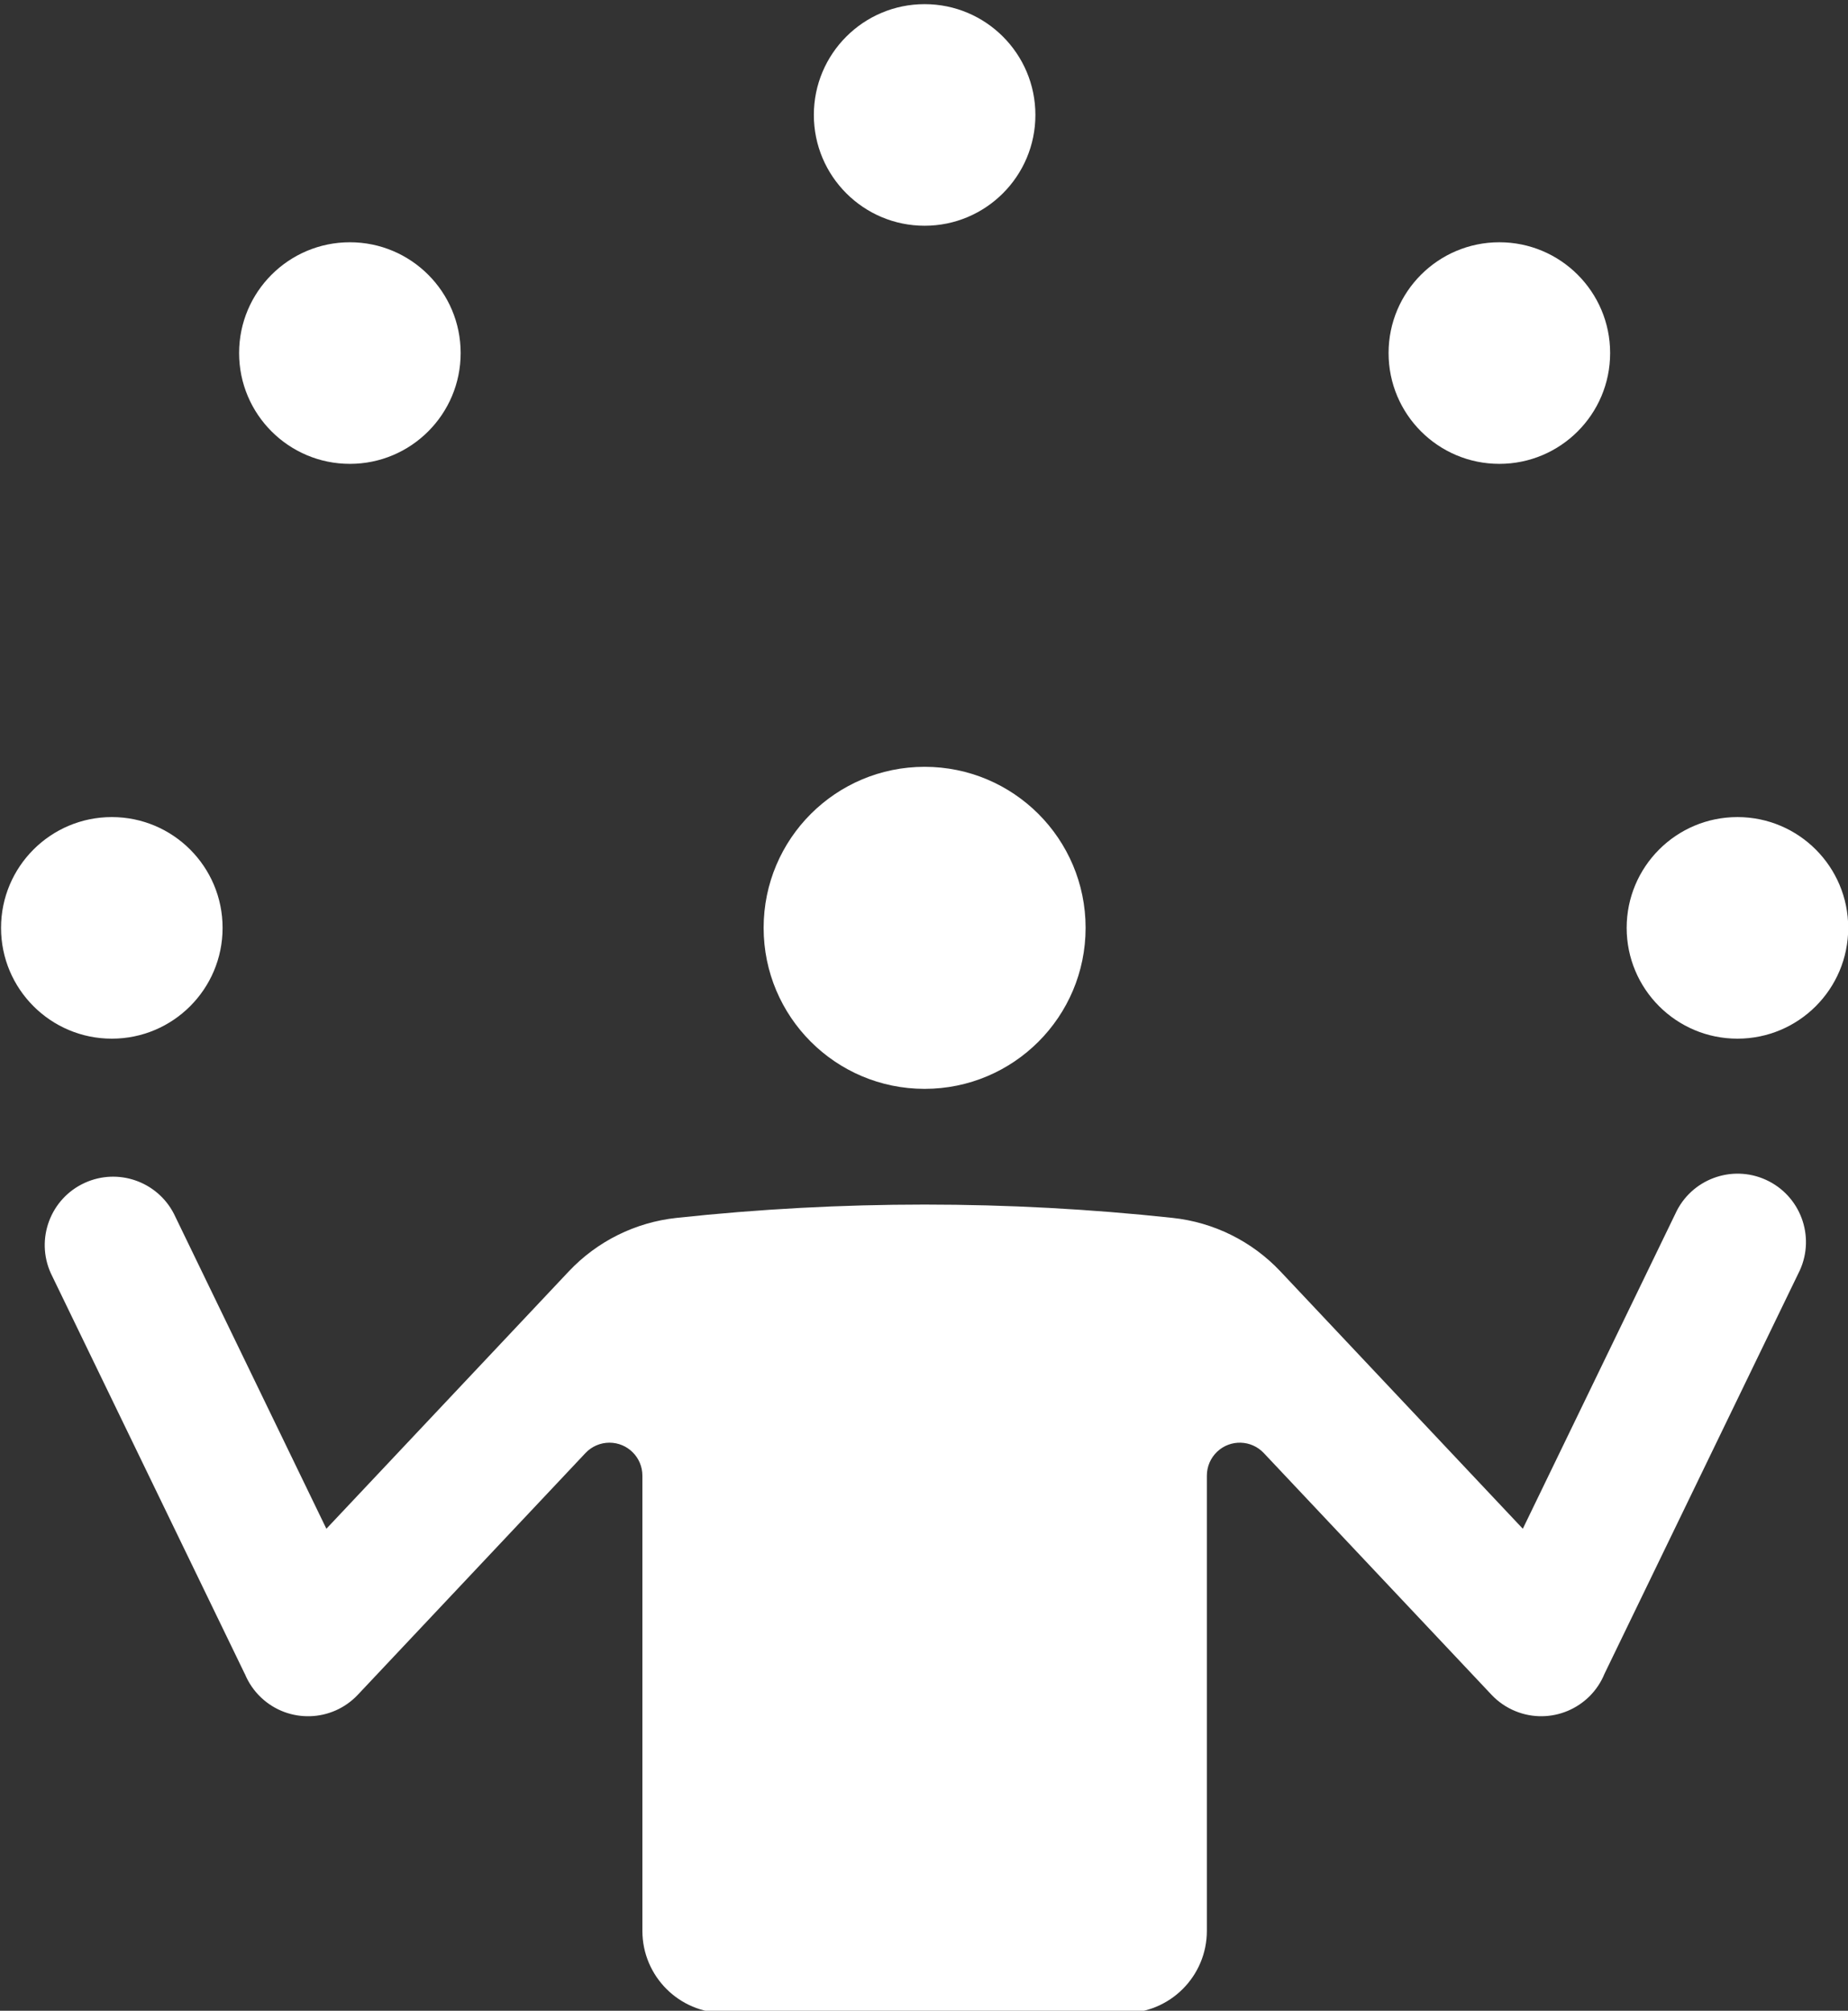
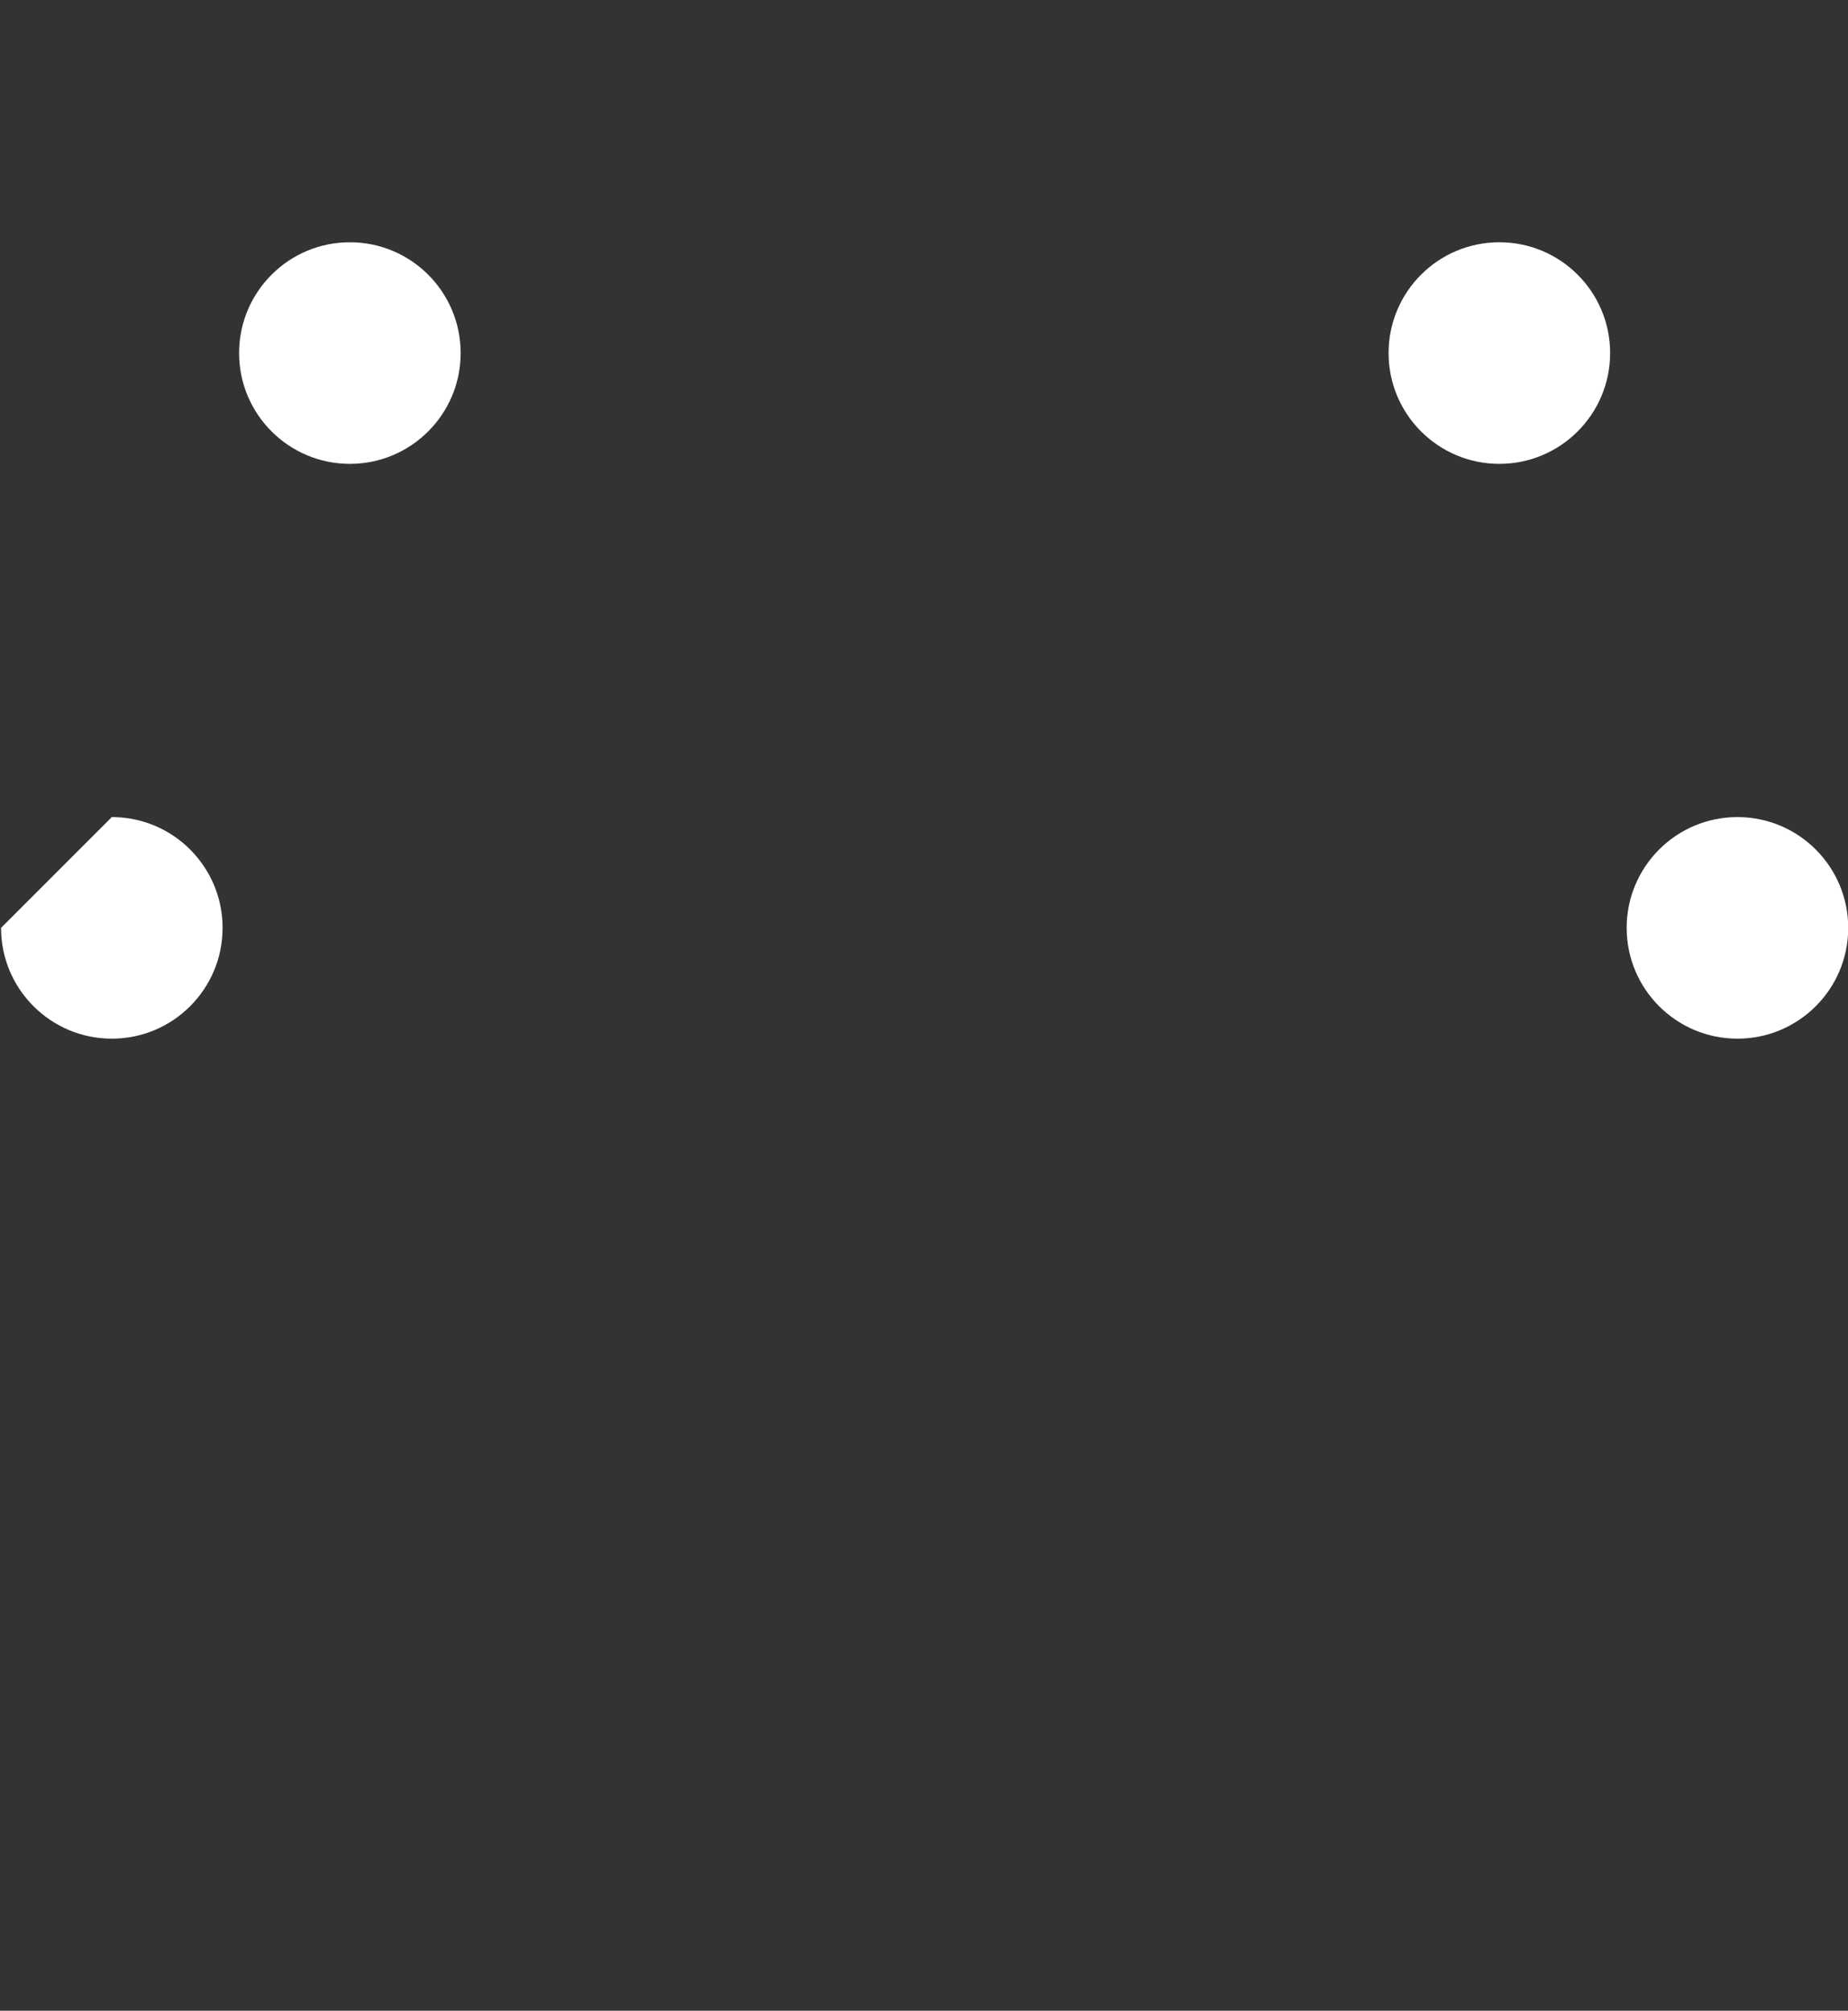
<svg xmlns="http://www.w3.org/2000/svg" width="100%" height="100%" viewBox="0 0 330 359" version="1.1" xml:space="preserve" style="fill-rule:evenodd;clip-rule:evenodd;stroke-linejoin:round;stroke-miterlimit:2;">
  <rect x="0" y="0" width="330" height="359" fill="#333333" stroke="none" />
  <g transform="matrix(2.667,0,0,2.667,-1440.09,-5884.65)">
    <g transform="matrix(1,0,0,1,556.354,2307.11)">
-       <path d="M0,11.41L-12.982,-15.399C-14.027,-17.7 -13.009,-20.414 -10.708,-21.46C-8.485,-22.47 -5.862,-21.558 -4.744,-19.388L5.465,1.698L21.695,-15.53C23.596,-17.547 26.156,-18.818 28.912,-19.112C39.952,-20.301 51.087,-20.301 62.127,-19.112C64.883,-18.817 67.443,-17.547 69.344,-15.53L85.574,1.698L95.786,-19.388C96.832,-21.69 99.546,-22.708 101.848,-21.662C104.149,-20.616 105.167,-17.902 104.122,-15.6C104.091,-15.533 104.058,-15.465 104.024,-15.399L91.044,11.405C90.086,13.744 87.412,14.864 85.073,13.906C84.47,13.659 83.926,13.286 83.479,12.812L68.23,-3.37C67.394,-4.257 65.998,-4.299 65.112,-3.464C64.669,-3.047 64.418,-2.465 64.419,-1.857L64.419,28.614C64.419,31.654 61.954,34.118 58.915,34.118L32.128,34.118C29.088,34.118 26.624,31.654 26.624,28.614L26.624,-1.857C26.624,-3.076 25.637,-4.063 24.419,-4.064C23.811,-4.064 23.23,-3.813 22.813,-3.37L7.568,12.814C5.833,14.652 2.936,14.736 1.097,13C0.623,12.553 0.25,12.01 0.003,11.407" style="fill:white;fill-rule:nonzero;" />
-     </g>
+       </g>
    <g transform="matrix(-1,0,0,1,601.875,2279.36)">
-       <path d="M0,-21.559C-5.953,-21.559 -10.779,-16.733 -10.779,-10.78C-10.779,-4.826 -5.953,0 0,0C5.953,0 10.779,-4.826 10.779,-10.78C10.779,-16.733 5.953,-21.559 0,-21.559" style="fill:white;fill-rule:nonzero;" />
-     </g>
+       </g>
    <g transform="matrix(-1,0,0,1,547.453,2276)">
-       <path d="M0,-14.834C-4.096,-14.834 -7.417,-11.513 -7.417,-7.417C-7.417,-3.321 -4.096,0 0,0C4.096,0 7.417,-3.321 7.417,-7.417C7.417,-11.513 4.096,-14.834 0,-14.834" style="fill:white;fill-rule:nonzero;" />
+       <path d="M0,-14.834C-4.096,-14.834 -7.417,-11.513 -7.417,-7.417C-7.417,-3.321 -4.096,0 0,0C4.096,0 7.417,-3.321 7.417,-7.417" style="fill:white;fill-rule:nonzero;" />
    </g>
    <g transform="matrix(-1,0,0,1,656.298,2276)">
      <path d="M0,-14.834C-4.096,-14.834 -7.417,-11.513 -7.417,-7.417C-7.417,-3.321 -4.096,0 0,0C4.096,0 7.417,-3.321 7.417,-7.417C7.417,-11.513 4.096,-14.834 0,-14.834" style="fill:white;fill-rule:nonzero;" />
    </g>
    <g transform="matrix(-1,0,0,1,640.357,2237.52)">
      <path d="M0,-14.834C-4.096,-14.834 -7.417,-11.513 -7.417,-7.417C-7.417,-3.321 -4.096,0 0,0C4.096,0 7.417,-3.321 7.417,-7.417C7.417,-11.513 4.096,-14.834 0,-14.834" style="fill:white;fill-rule:nonzero;" />
    </g>
    <g transform="matrix(-1,0,0,1,601.875,2221.58)">
-       <path d="M0,-14.834C-4.096,-14.834 -7.417,-11.513 -7.417,-7.417C-7.417,-3.321 -4.096,0 0,0C4.096,0 7.417,-3.321 7.417,-7.417C7.417,-11.513 4.096,-14.834 0,-14.834" style="fill:white;fill-rule:nonzero;" />
-     </g>
+       </g>
    <g transform="matrix(-1,0,0,1,563.393,2237.52)">
      <path d="M0,-14.834C-4.096,-14.834 -7.417,-11.513 -7.417,-7.417C-7.417,-3.321 -4.096,0 0,0C4.096,0 7.417,-3.321 7.417,-7.417C7.417,-11.513 4.096,-14.834 0,-14.834" style="fill:white;fill-rule:nonzero;" />
    </g>
  </g>
</svg>